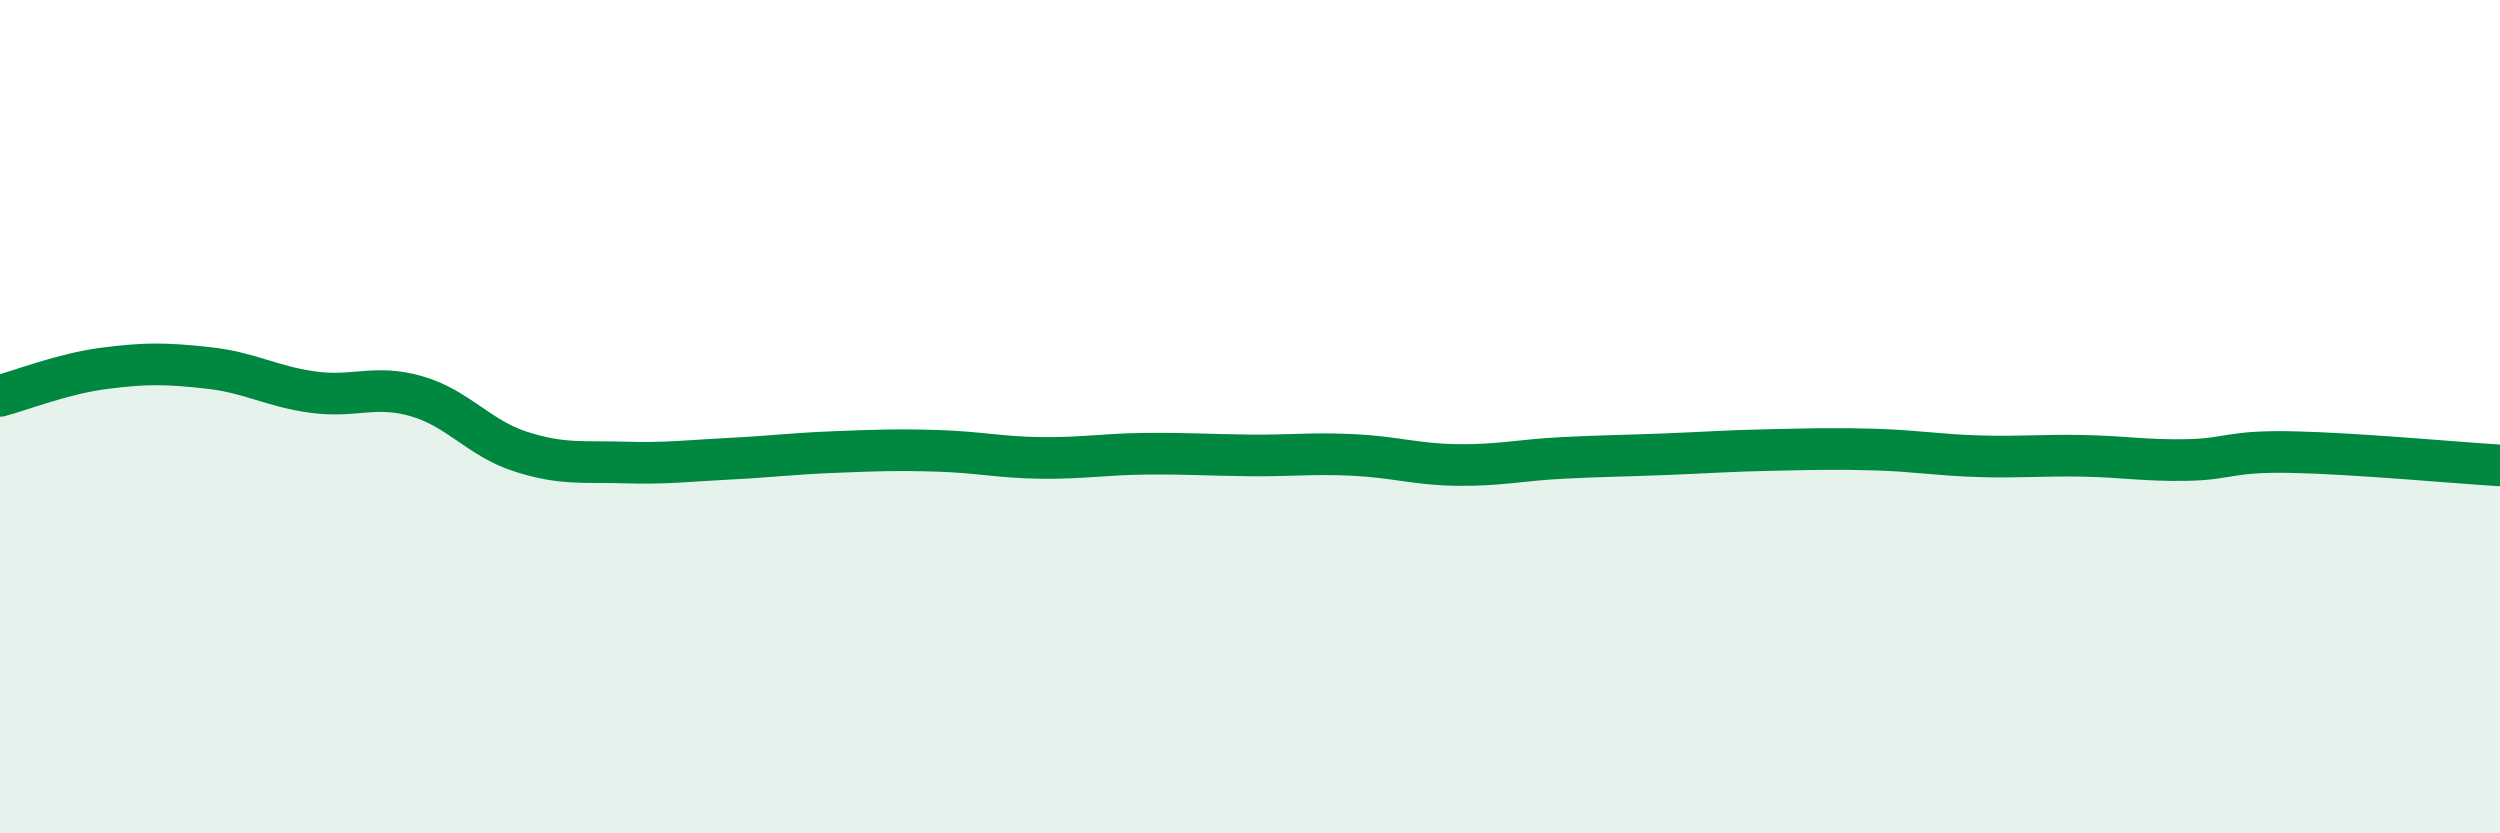
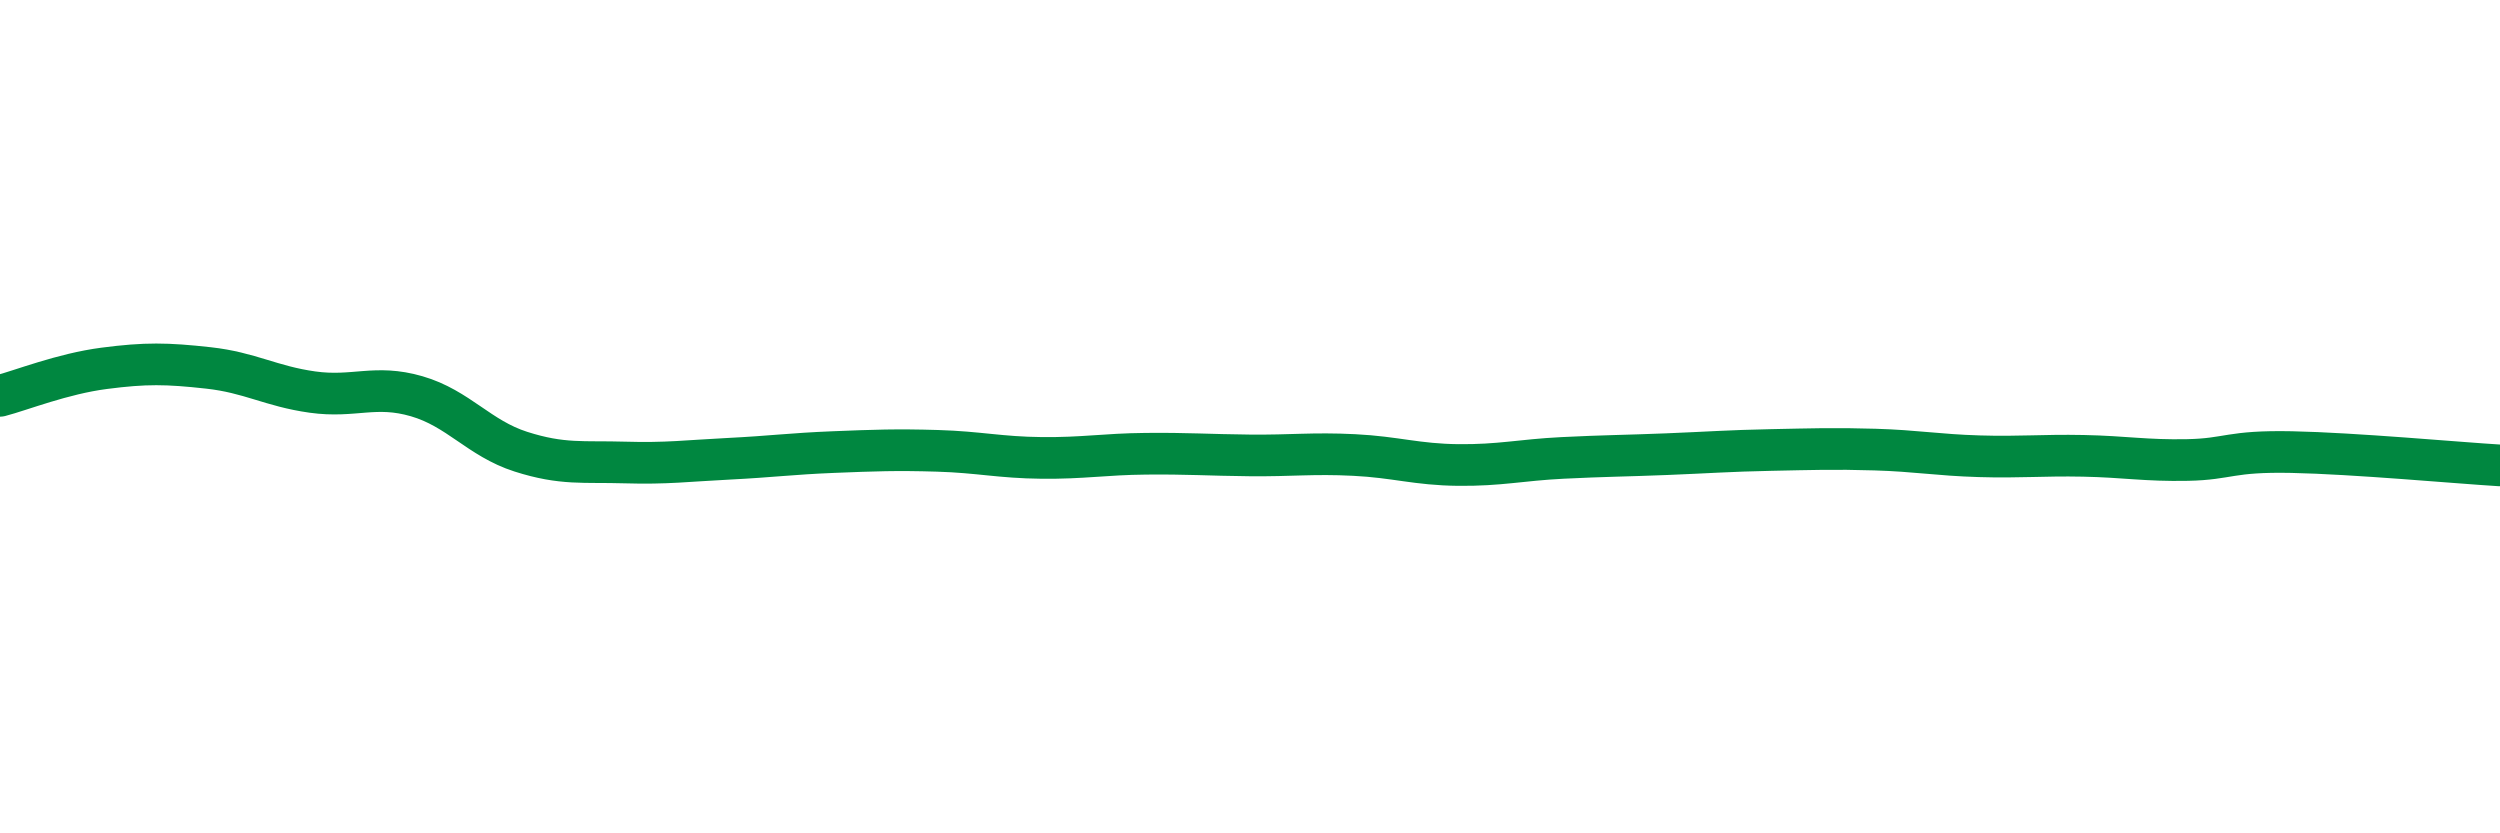
<svg xmlns="http://www.w3.org/2000/svg" width="60" height="20" viewBox="0 0 60 20">
-   <path d="M 0,9.5 C 0.5,9.37 1.5,8.97 2.5,8.84 C 3.5,8.71 4,8.72 5,8.83 C 6,8.94 6.5,9.27 7.5,9.41 C 8.5,9.55 9,9.22 10,9.51 C 11,9.8 11.5,10.52 12.5,10.84 C 13.5,11.16 14,11.07 15,11.1 C 16,11.13 16.5,11.06 17.5,11.01 C 18.5,10.96 19,10.89 20,10.85 C 21,10.81 21.5,10.79 22.5,10.82 C 23.5,10.85 24,10.98 25,10.99 C 26,11 26.5,10.9 27.5,10.89 C 28.5,10.88 29,10.92 30,10.93 C 31,10.94 31.5,10.87 32.5,10.92 C 33.5,10.97 34,11.15 35,11.16 C 36,11.17 36.5,11.04 37.5,10.99 C 38.5,10.94 39,10.94 40,10.9 C 41,10.86 41.5,10.82 42.5,10.8 C 43.5,10.78 44,10.76 45,10.79 C 46,10.82 46.5,10.92 47.5,10.95 C 48.5,10.98 49,10.92 50,10.94 C 51,10.96 51.5,11.06 52.5,11.04 C 53.5,11.02 53.5,10.82 55,10.85 C 56.5,10.88 59,11.11 60,11.17L60 20L0 20Z" fill="#008740" opacity="0.1" stroke-linecap="round" stroke-linejoin="round" />
  <path d="M 0,9.5 C 0.5,9.37 1.5,8.97 2.5,8.84 C 3.5,8.71 4,8.72 5,8.83 C 6,8.94 6.5,9.27 7.5,9.41 C 8.5,9.55 9,9.22 10,9.51 C 11,9.8 11.5,10.52 12.5,10.84 C 13.5,11.16 14,11.07 15,11.1 C 16,11.13 16.5,11.06 17.5,11.01 C 18.5,10.96 19,10.89 20,10.85 C 21,10.81 21.5,10.79 22.5,10.82 C 23.5,10.85 24,10.98 25,10.99 C 26,11 26.5,10.9 27.5,10.89 C 28.5,10.88 29,10.92 30,10.93 C 31,10.94 31.5,10.87 32.5,10.92 C 33.5,10.97 34,11.15 35,11.16 C 36,11.17 36.5,11.04 37.5,10.99 C 38.5,10.94 39,10.94 40,10.9 C 41,10.86 41.5,10.82 42.5,10.8 C 43.5,10.78 44,10.76 45,10.79 C 46,10.82 46.5,10.92 47.5,10.95 C 48.5,10.98 49,10.92 50,10.94 C 51,10.96 51.5,11.06 52.5,11.04 C 53.5,11.02 53.5,10.82 55,10.85 C 56.5,10.88 59,11.11 60,11.17" stroke="#008740" stroke-width="1" fill="none" stroke-linecap="round" stroke-linejoin="round" />
</svg>